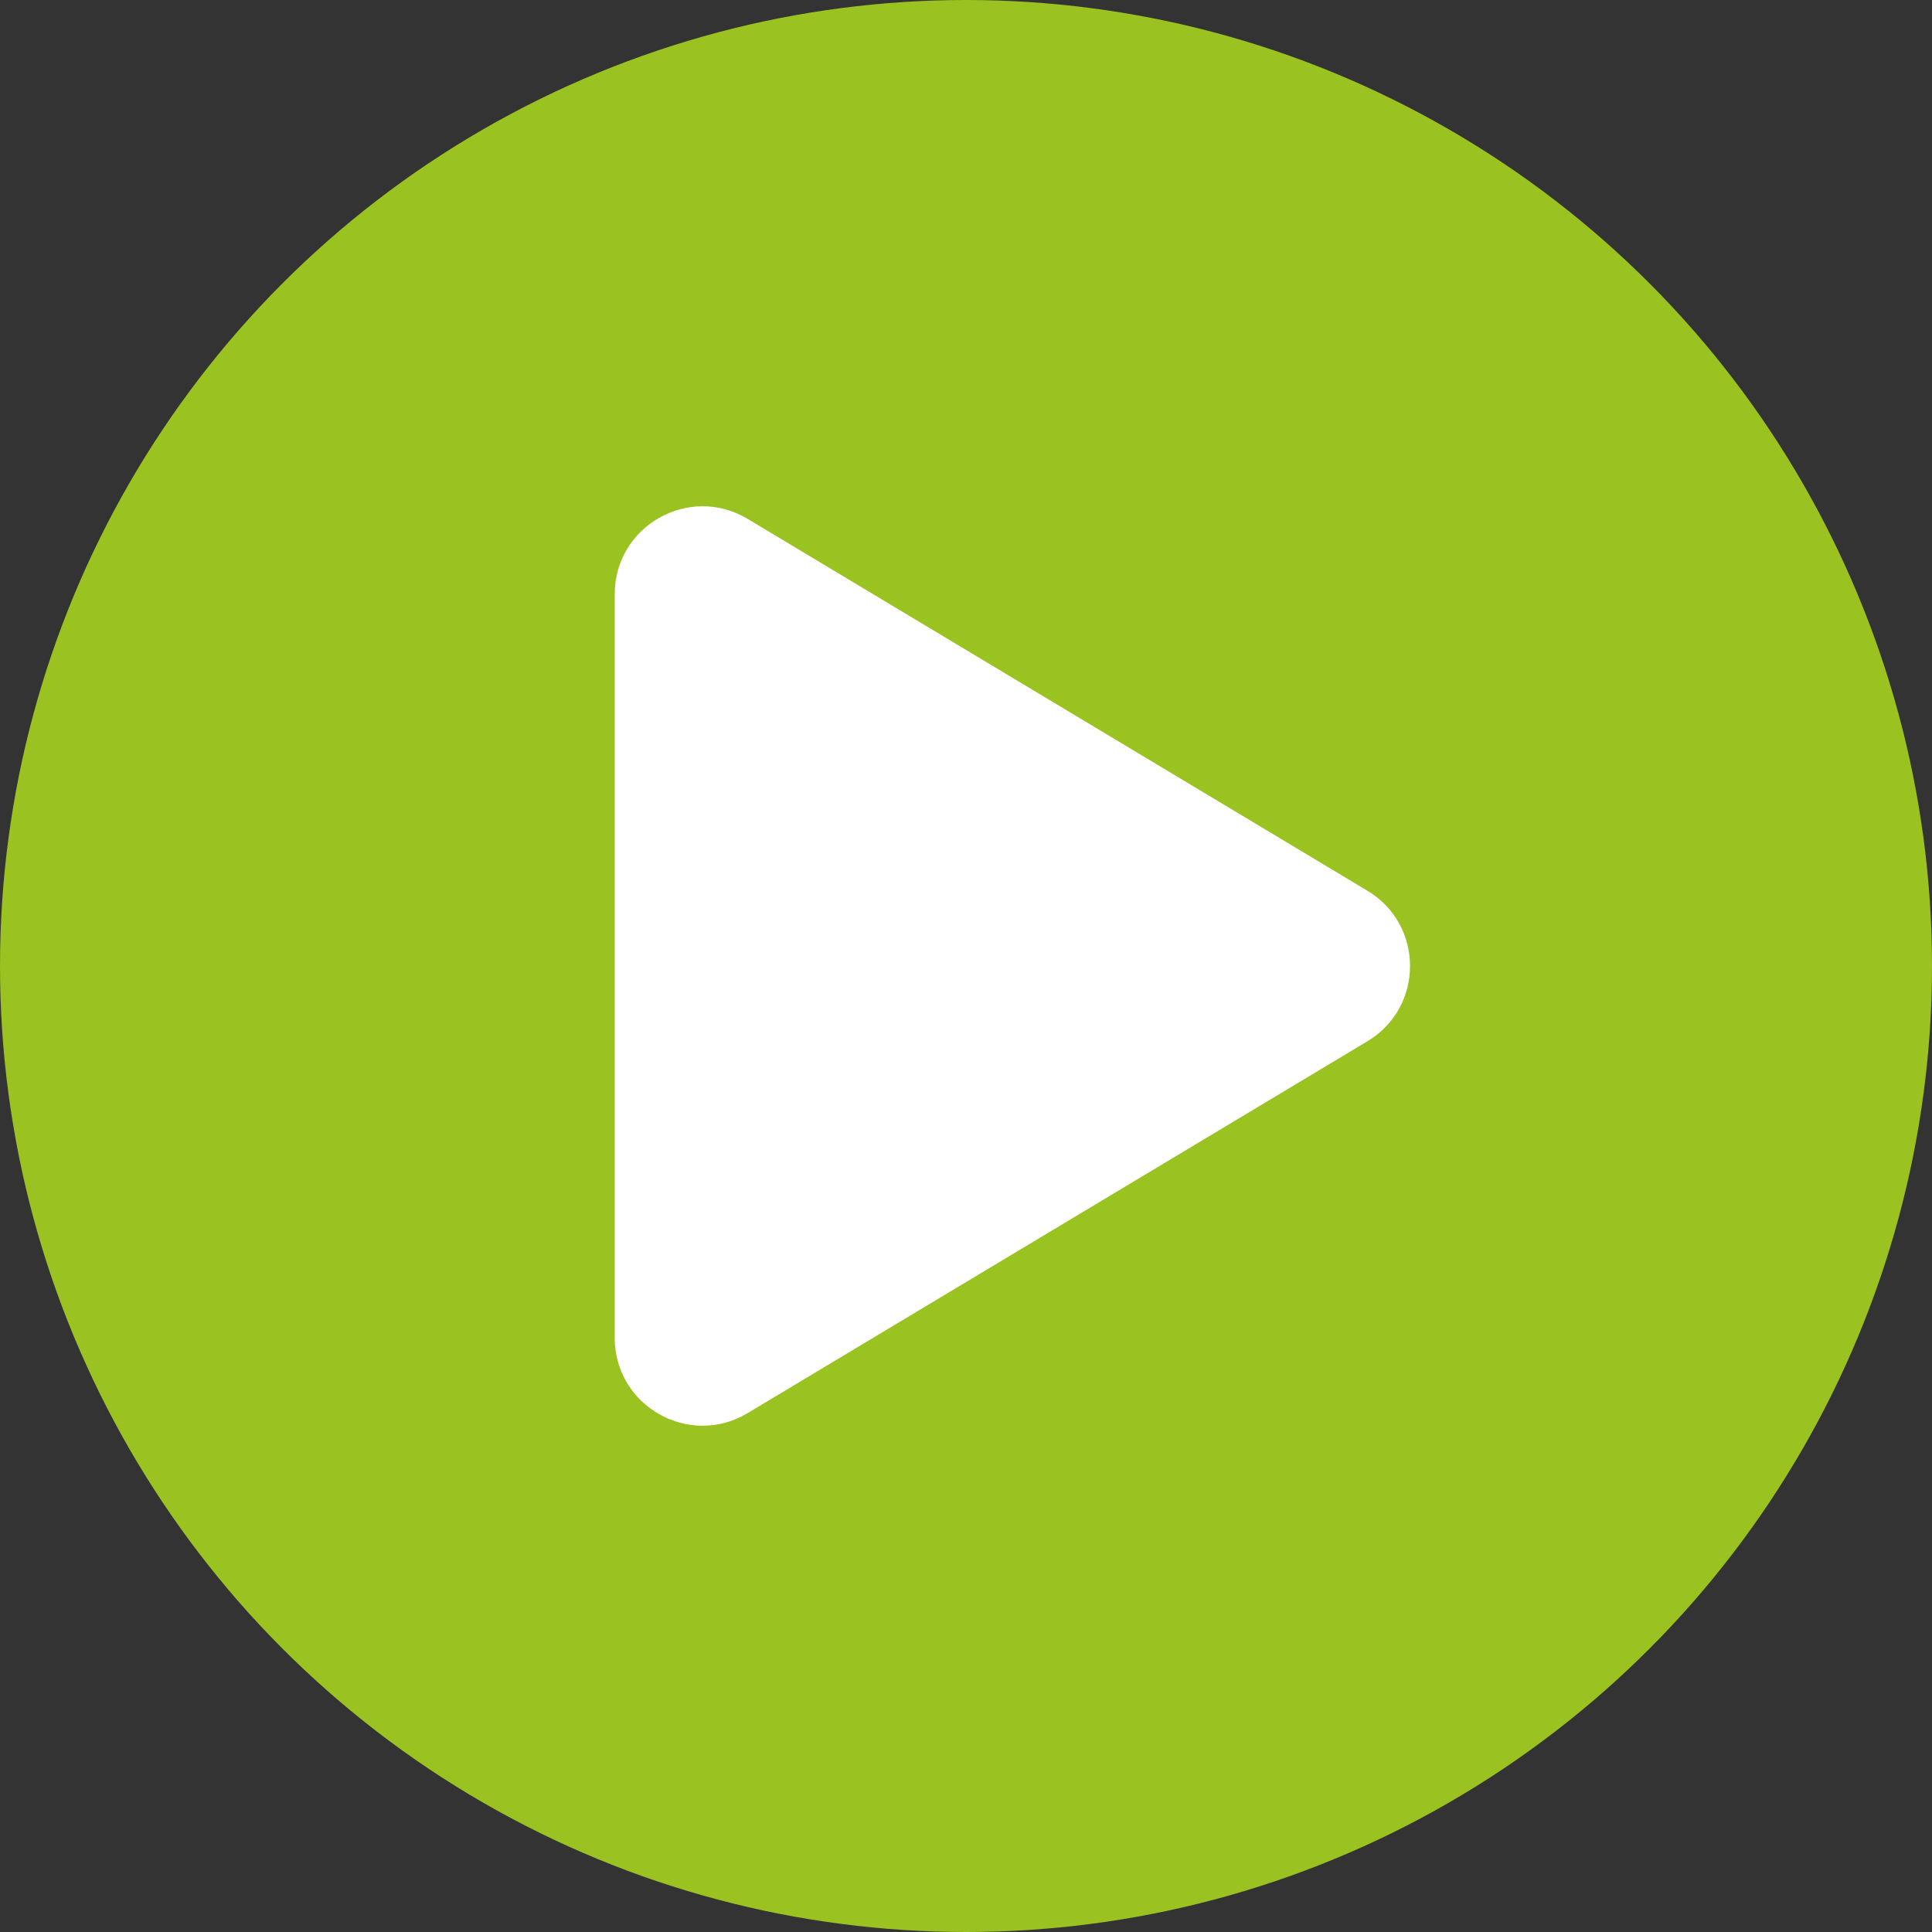
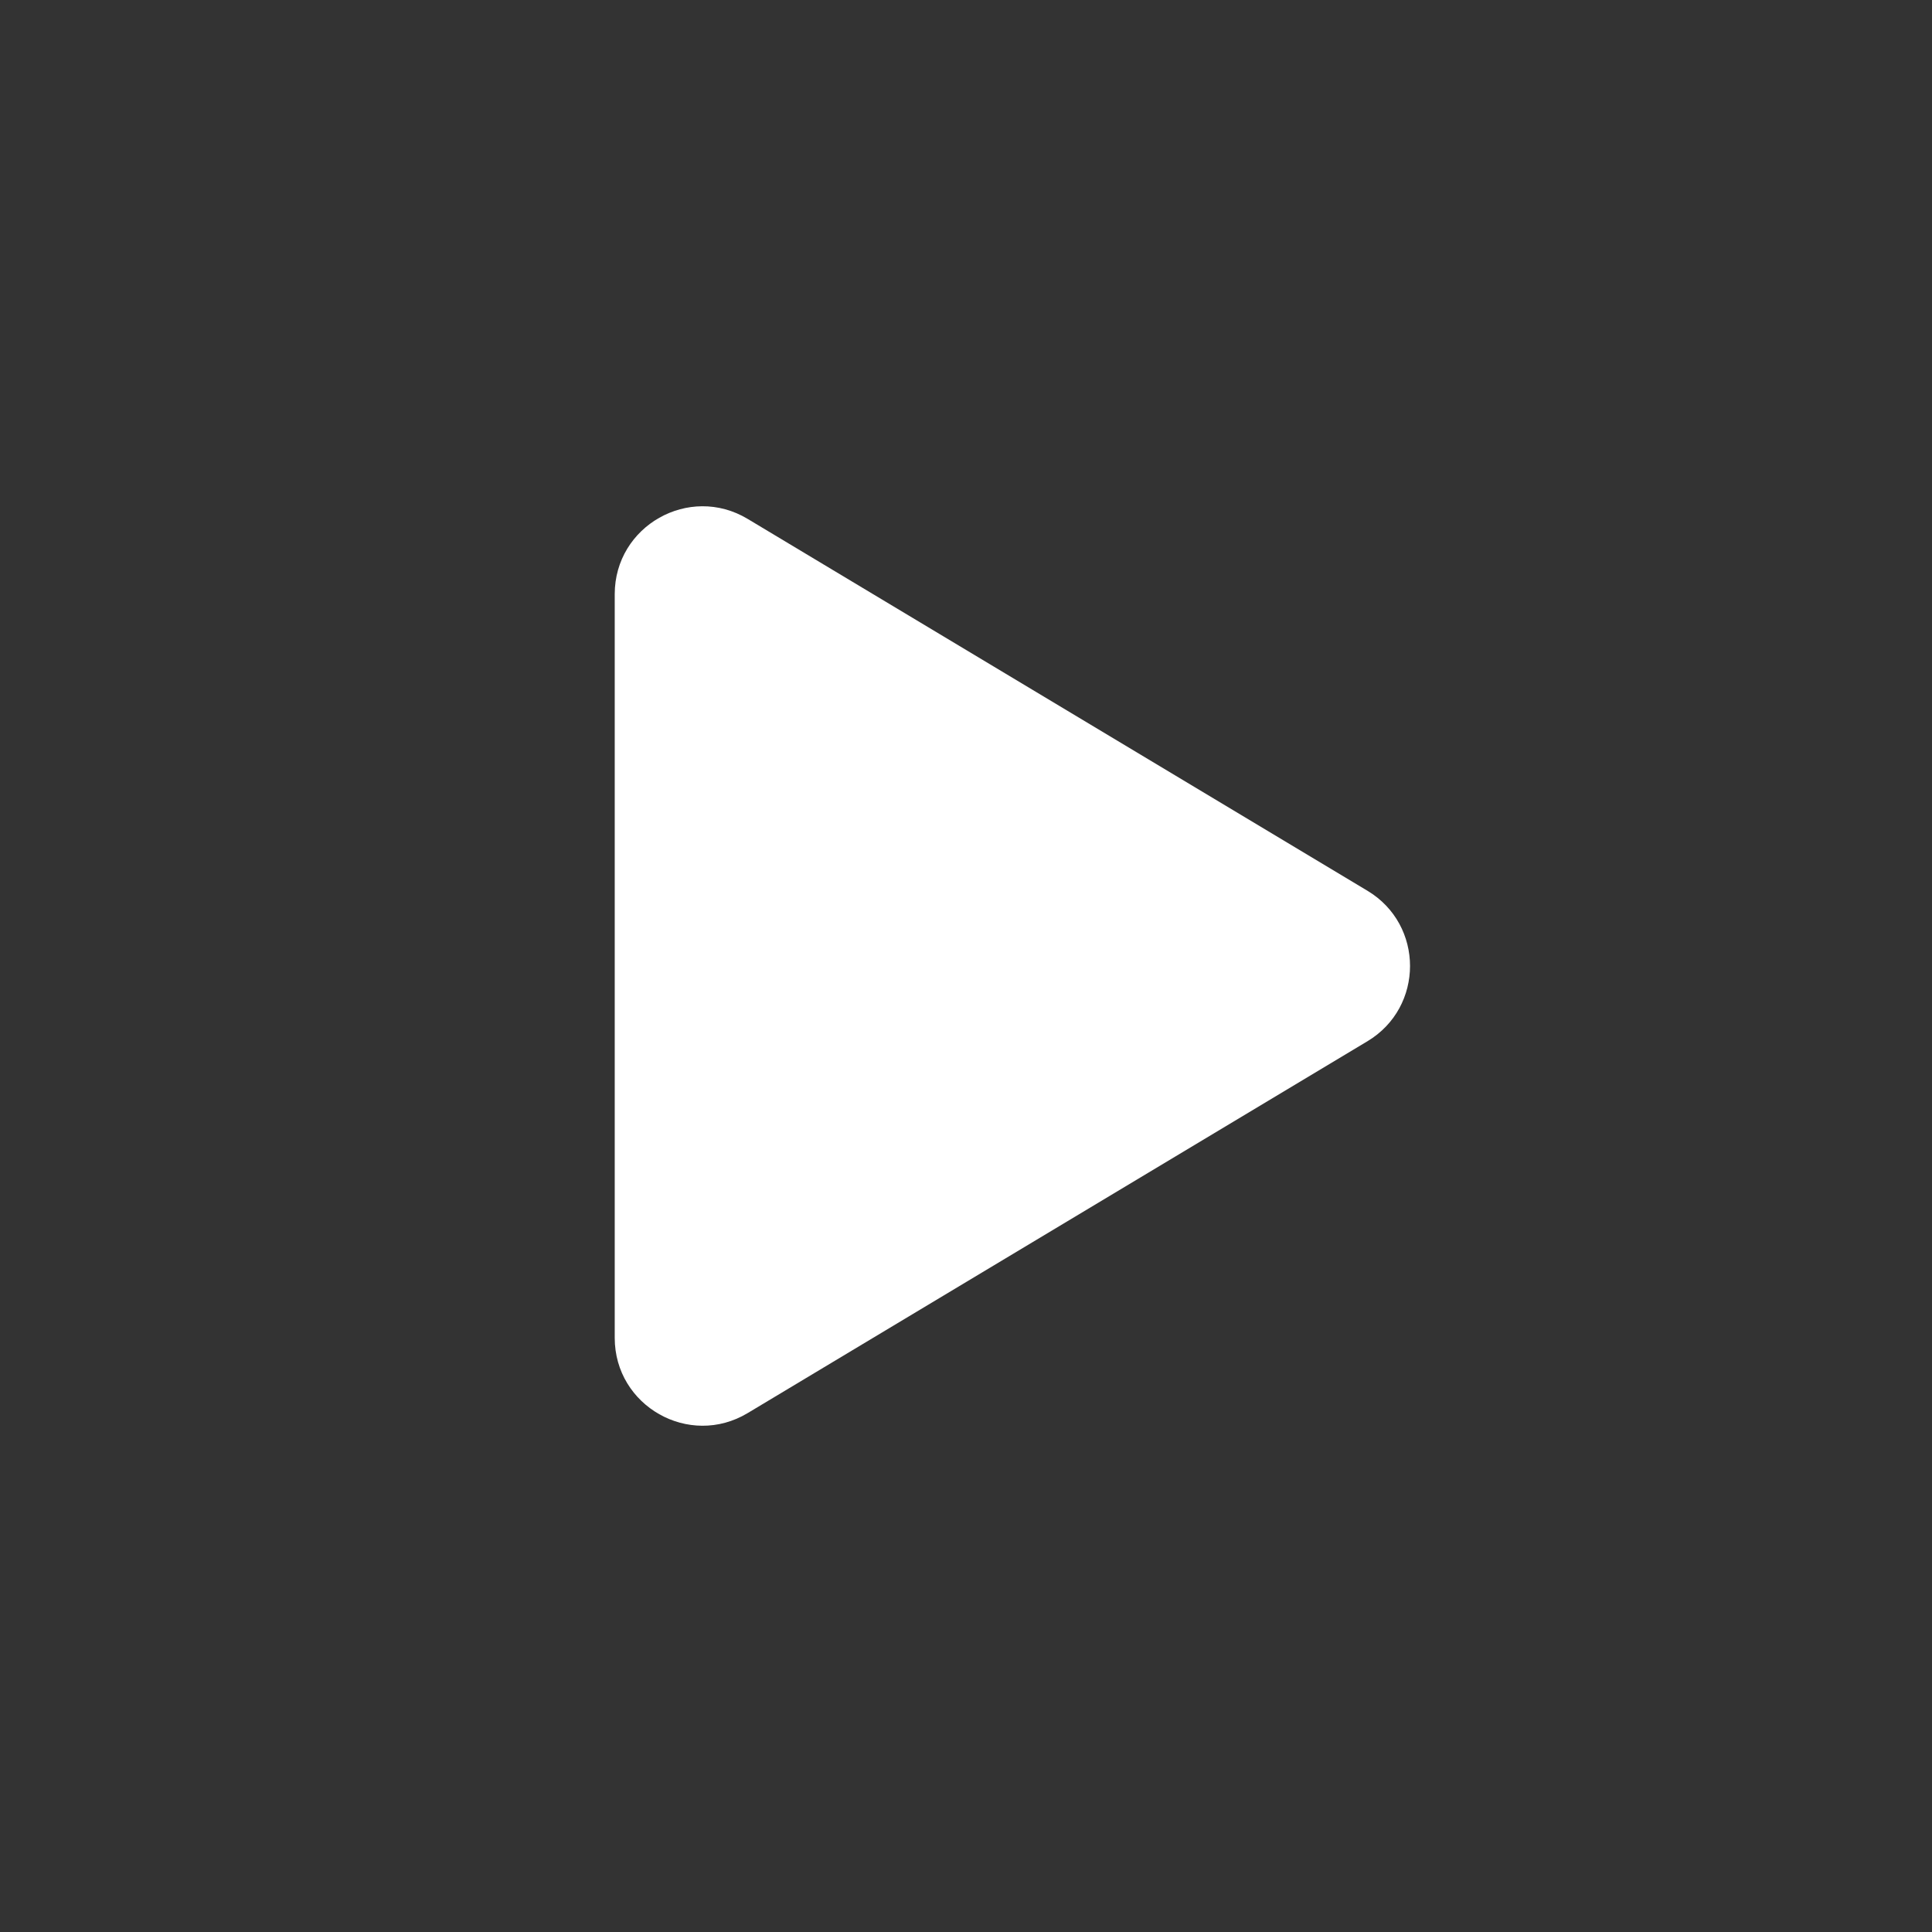
<svg xmlns="http://www.w3.org/2000/svg" width="22" height="22" viewBox="0 0 22 22" fill="none">
  <rect x="0" y="0" width="22" height="22" fill="#333333" stroke="none" />
-   <circle cx="11" cy="11" r="11" fill="#9AC221" />
  <path d="M7 15.234V6.766C7 5.989 7.848 5.509 8.514 5.909L15.571 10.143C16.218 10.531 16.218 11.469 15.571 11.857L8.514 16.091C7.848 16.491 7 16.011 7 15.234Z" fill="white" />
</svg>